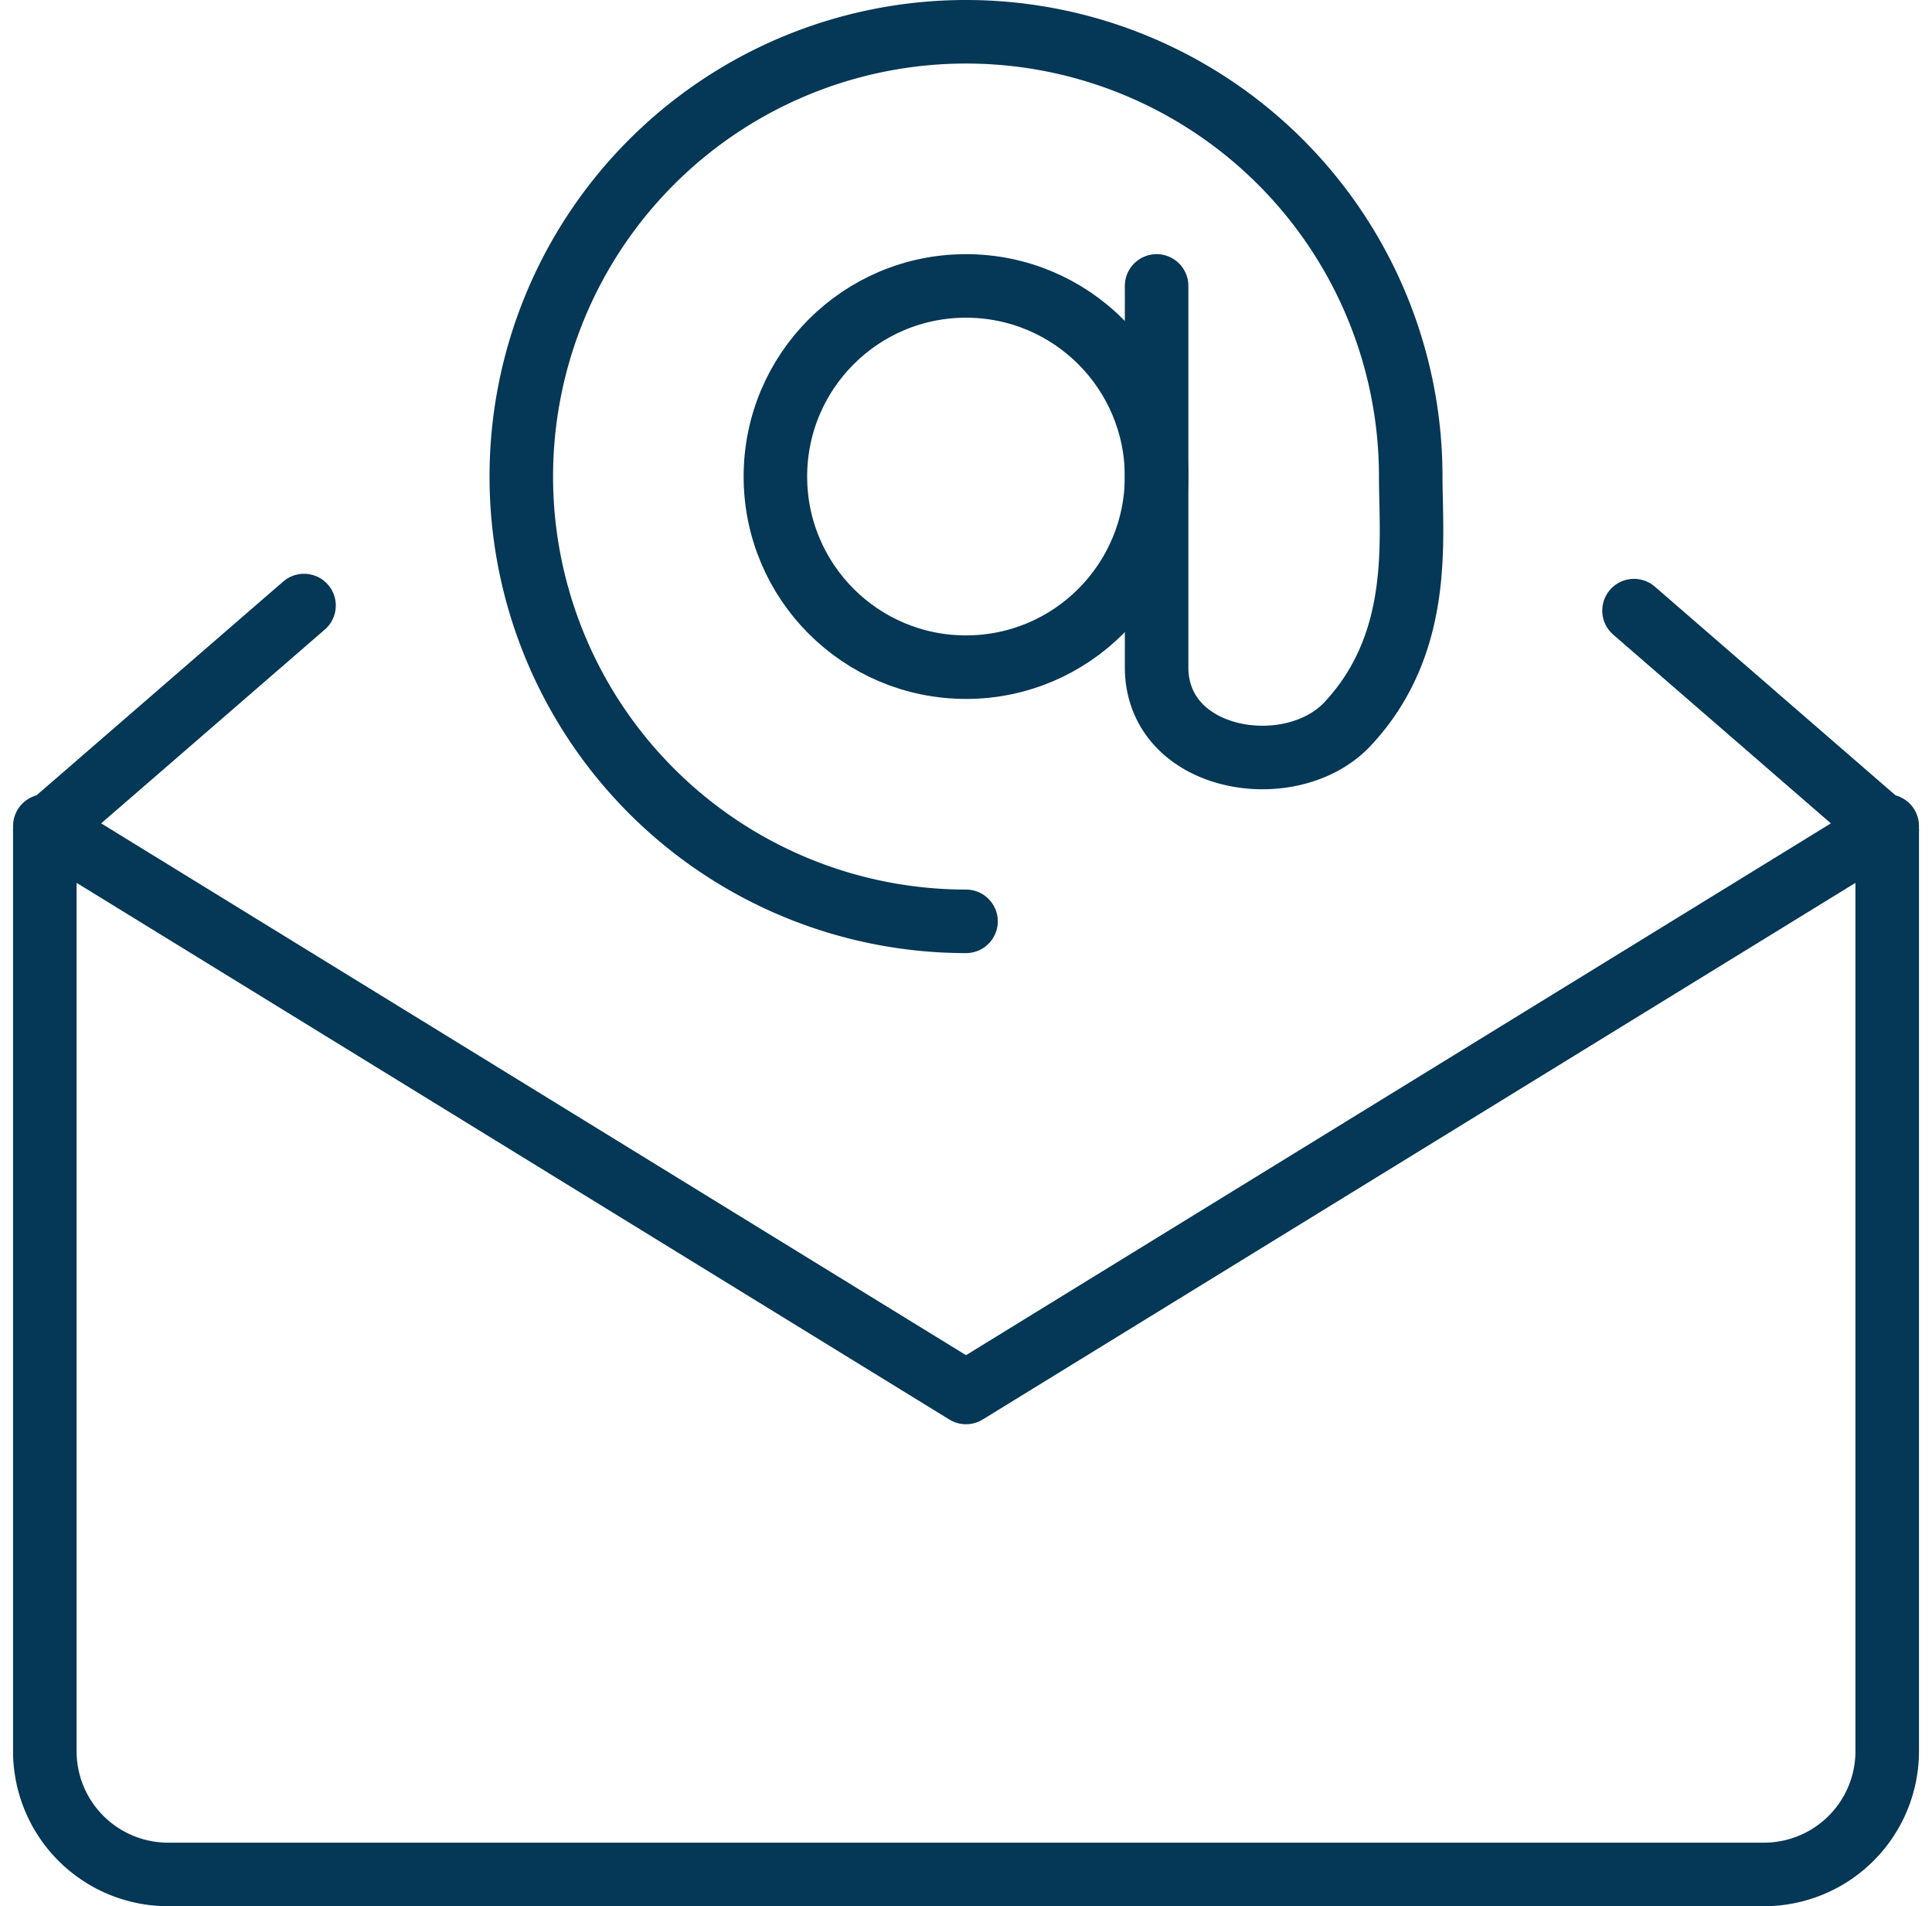
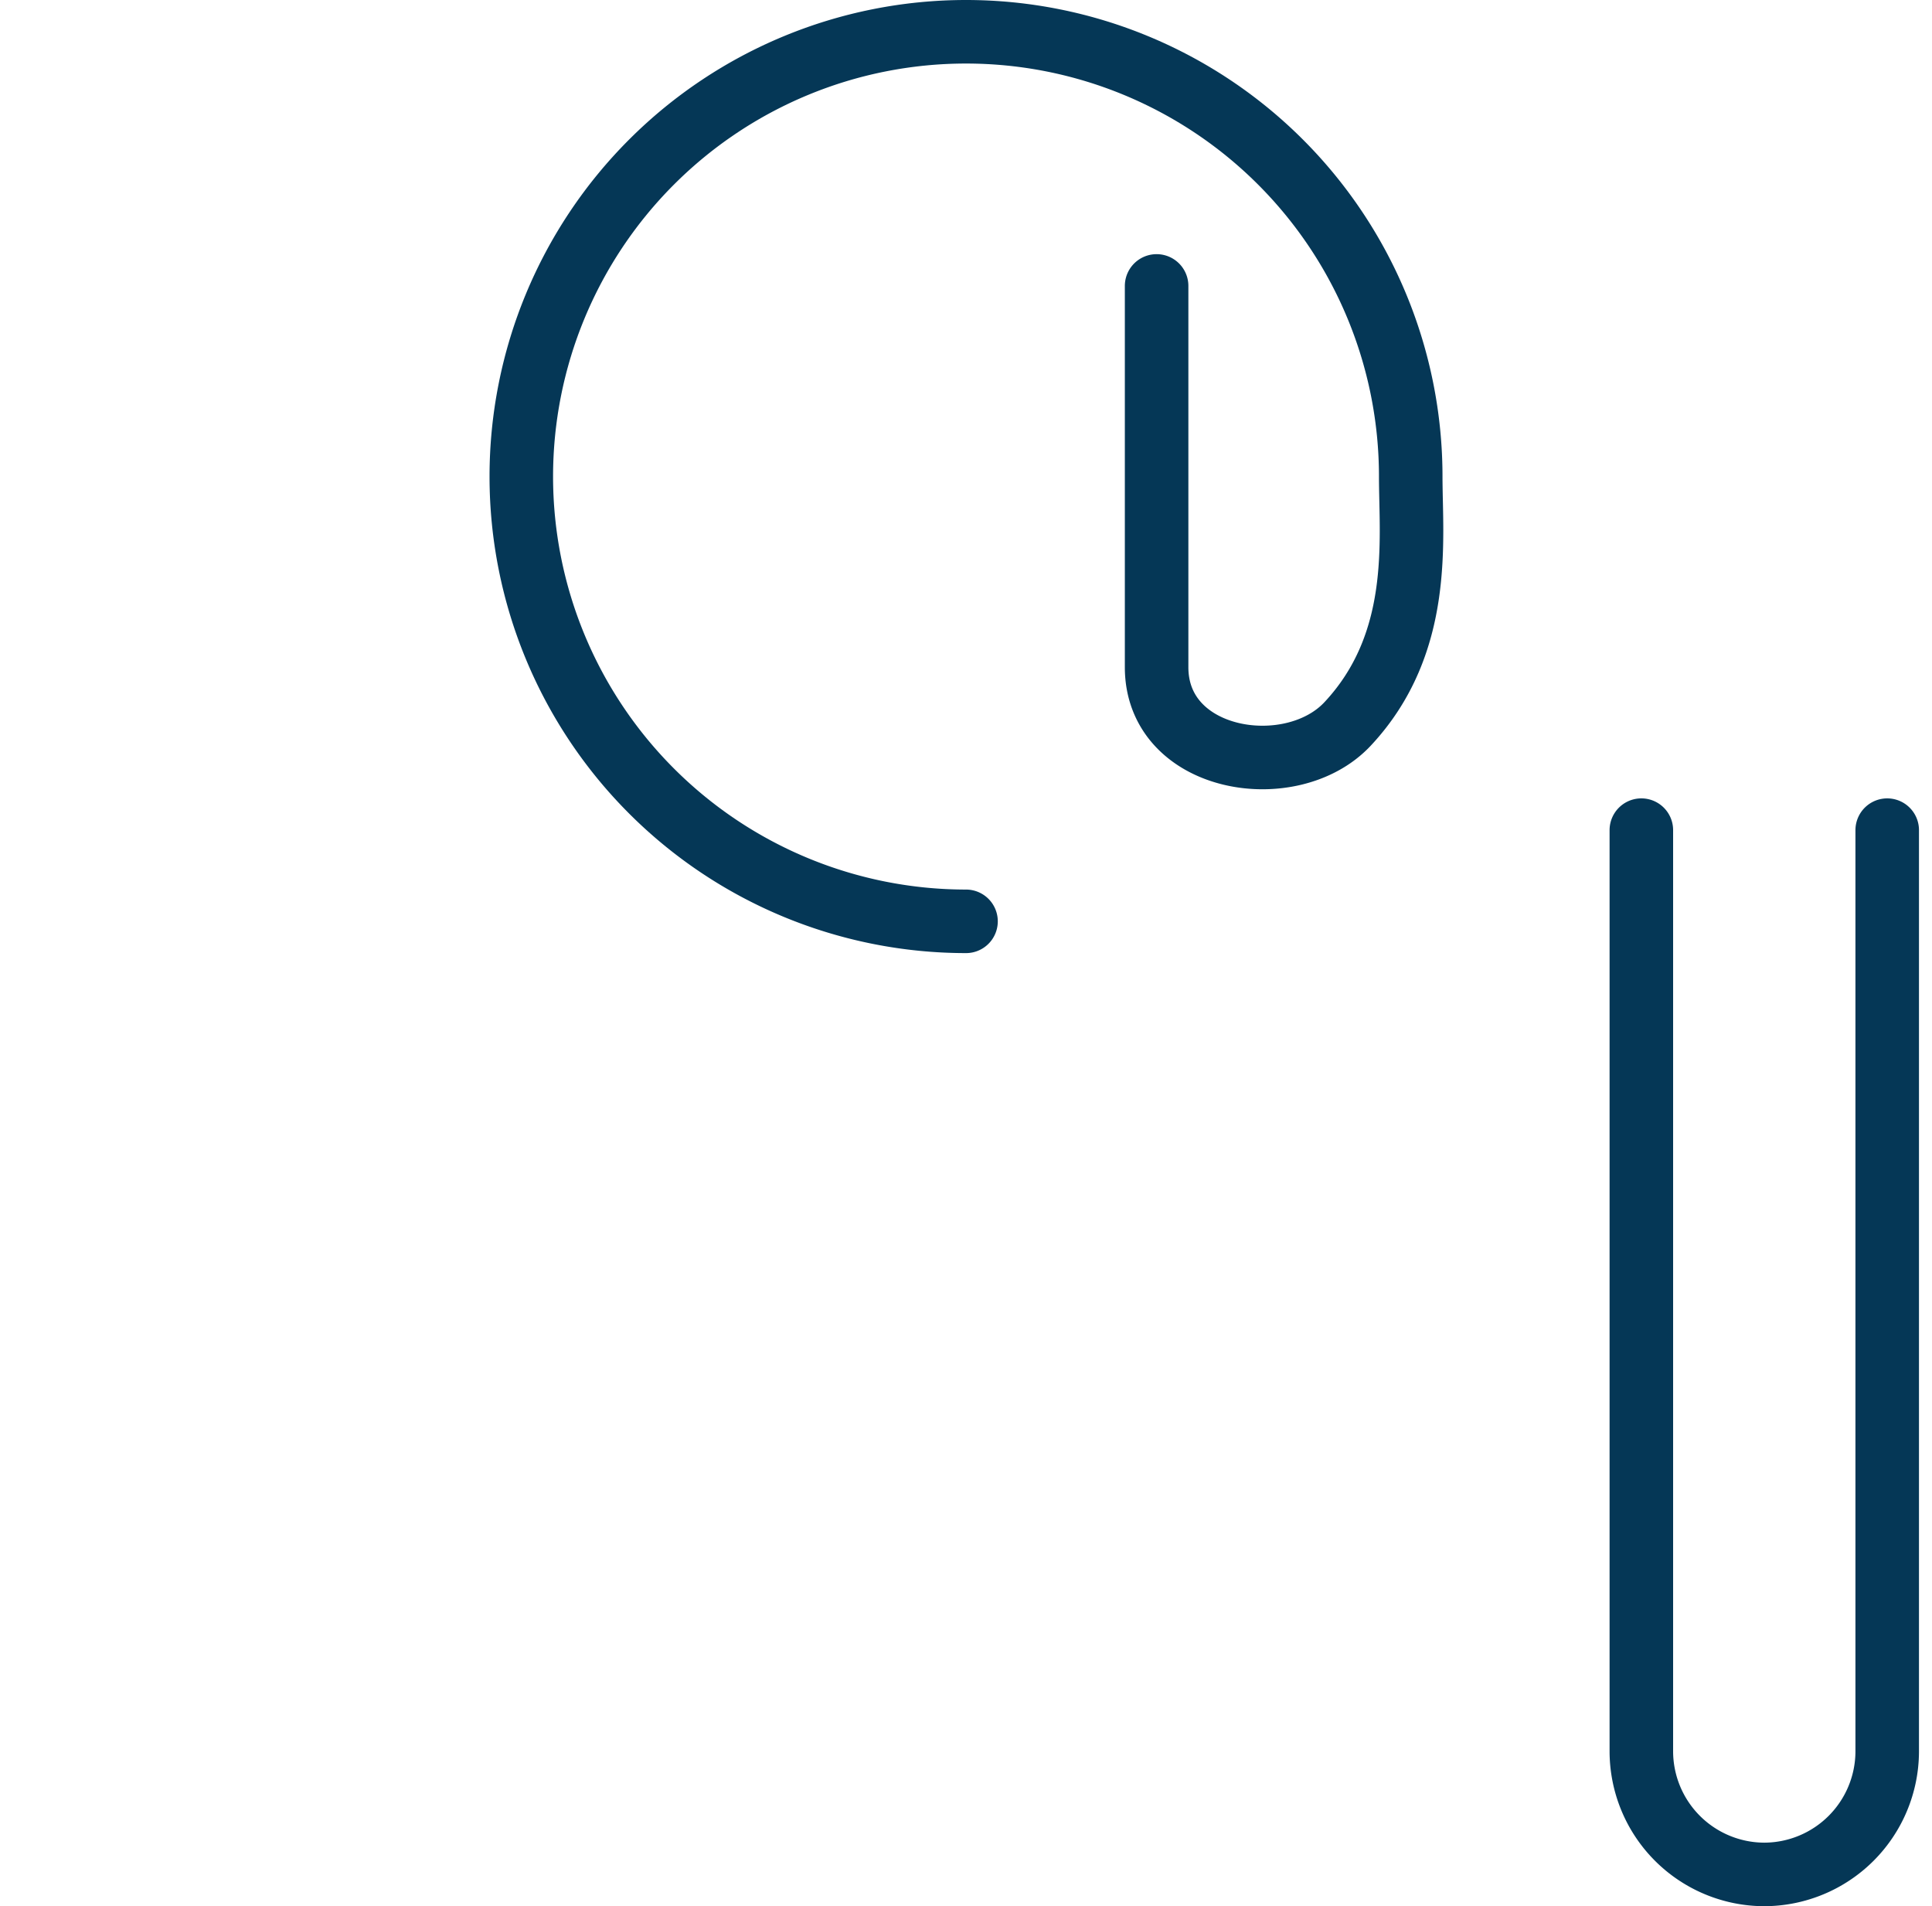
<svg xmlns="http://www.w3.org/2000/svg" width="60.821" height="60" viewBox="0 0 60.821 60">
  <g id="Component_6_1" data-name="Component 6 – 1" transform="translate(1.411 1)">
-     <path id="Path_32103" data-name="Path 32103" d="M864,291l-29,17.83L806,291" transform="translate(-806 -266)" fill="none" stroke="#053756" stroke-linecap="round" stroke-linejoin="round" stroke-width="2" />
-     <path id="Path_32104" data-name="Path 32104" d="M864,291.13v29a3.88,3.88,0,0,1-3.87,3.87H809.87a3.88,3.88,0,0,1-3.87-3.87v-29" transform="translate(-806 -266)" fill="none" stroke="#053756" stroke-linecap="round" stroke-linejoin="round" stroke-width="2" />
-     <line id="Line_6758" data-name="Line 6758" x2="7.97" y2="6.91" transform="translate(50.029 18.22)" fill="none" stroke="#053756" stroke-linecap="round" stroke-linejoin="round" stroke-width="2" />
-     <line id="Line_6759" data-name="Line 6759" y1="7.07" x2="8.16" transform="translate(0 18.06)" fill="none" stroke="#053756" stroke-linecap="round" stroke-linejoin="round" stroke-width="2" />
-     <circle id="Ellipse_254" data-name="Ellipse 254" cx="6" cy="6" r="6" transform="translate(22.999 8)" fill="none" stroke="#053756" stroke-linecap="round" stroke-linejoin="round" stroke-width="2" />
+     <path id="Path_32104" data-name="Path 32104" d="M864,291.13v29a3.88,3.88,0,0,1-3.87,3.87a3.88,3.88,0,0,1-3.87-3.87v-29" transform="translate(-806 -266)" fill="none" stroke="#053756" stroke-linecap="round" stroke-linejoin="round" stroke-width="2" />
    <path id="Path_32105" data-name="Path 32105" d="M841,274v12c0,3,4.23,3.67,6,1.8,2.4-2.55,2-5.83,2-7.8a14,14,0,1,0-14,14" transform="translate(-806 -266)" fill="none" stroke="#053756" stroke-linecap="round" stroke-linejoin="round" stroke-width="2" />
  </g>
</svg>